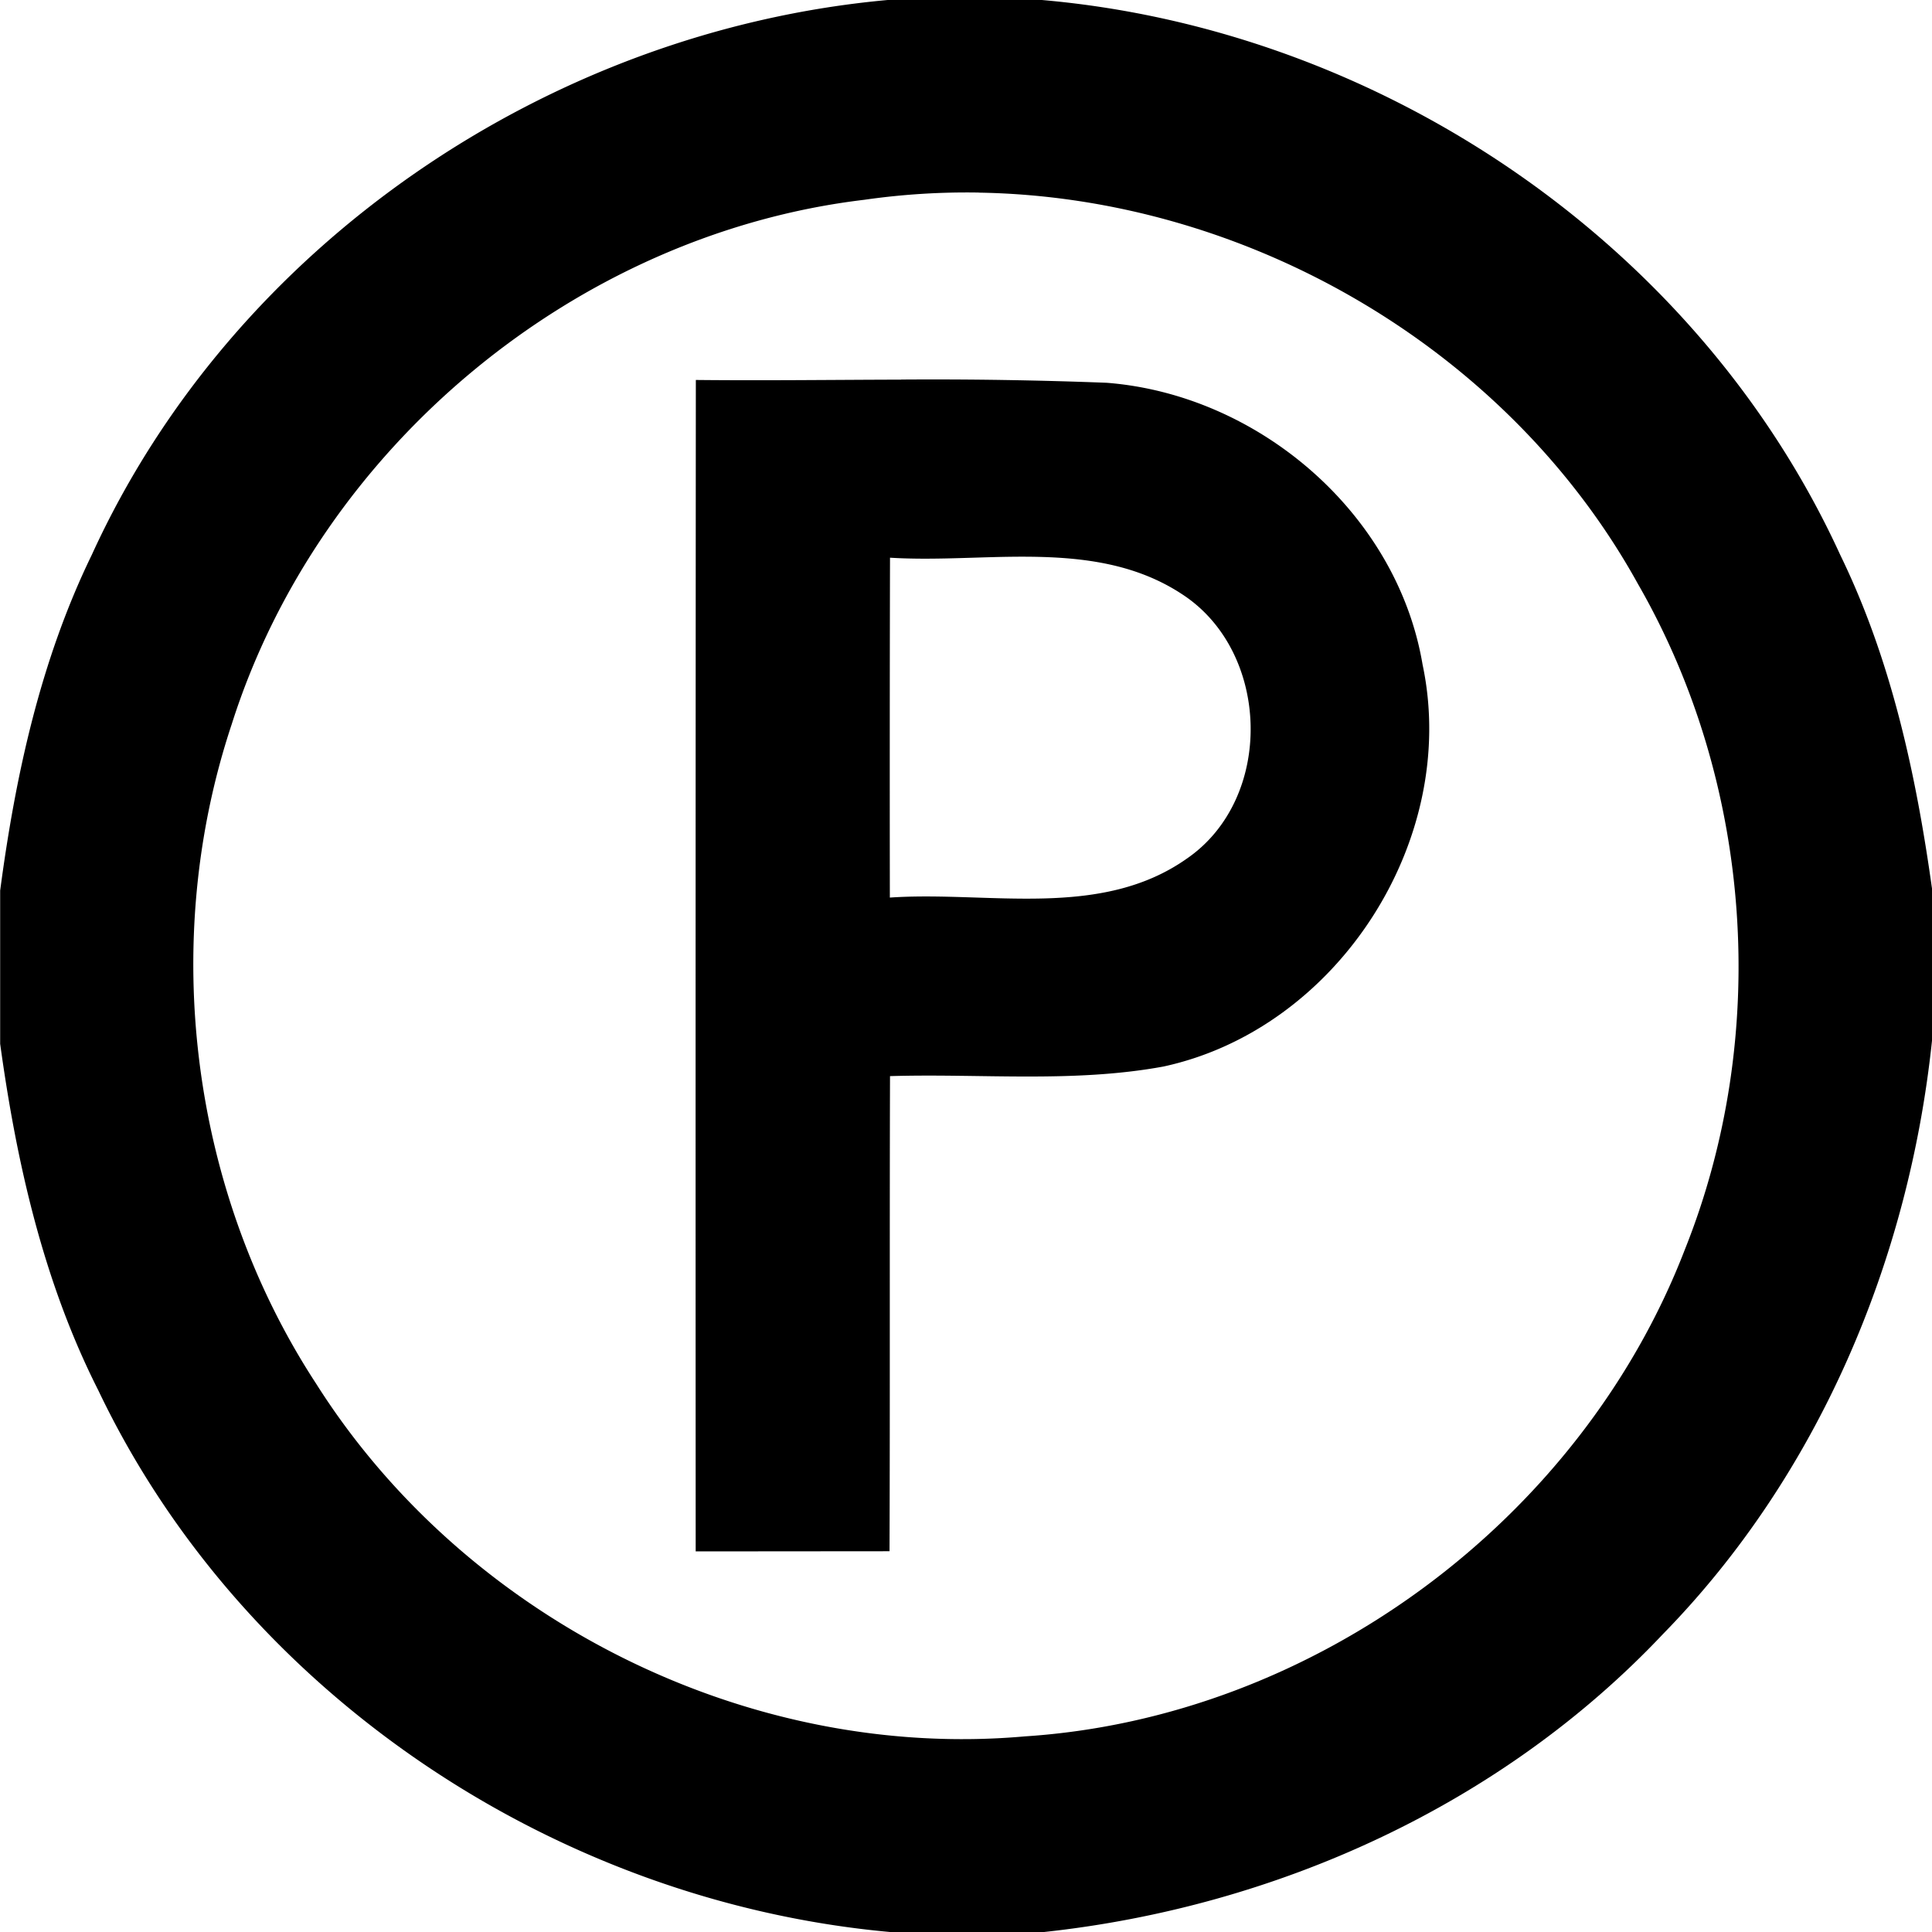
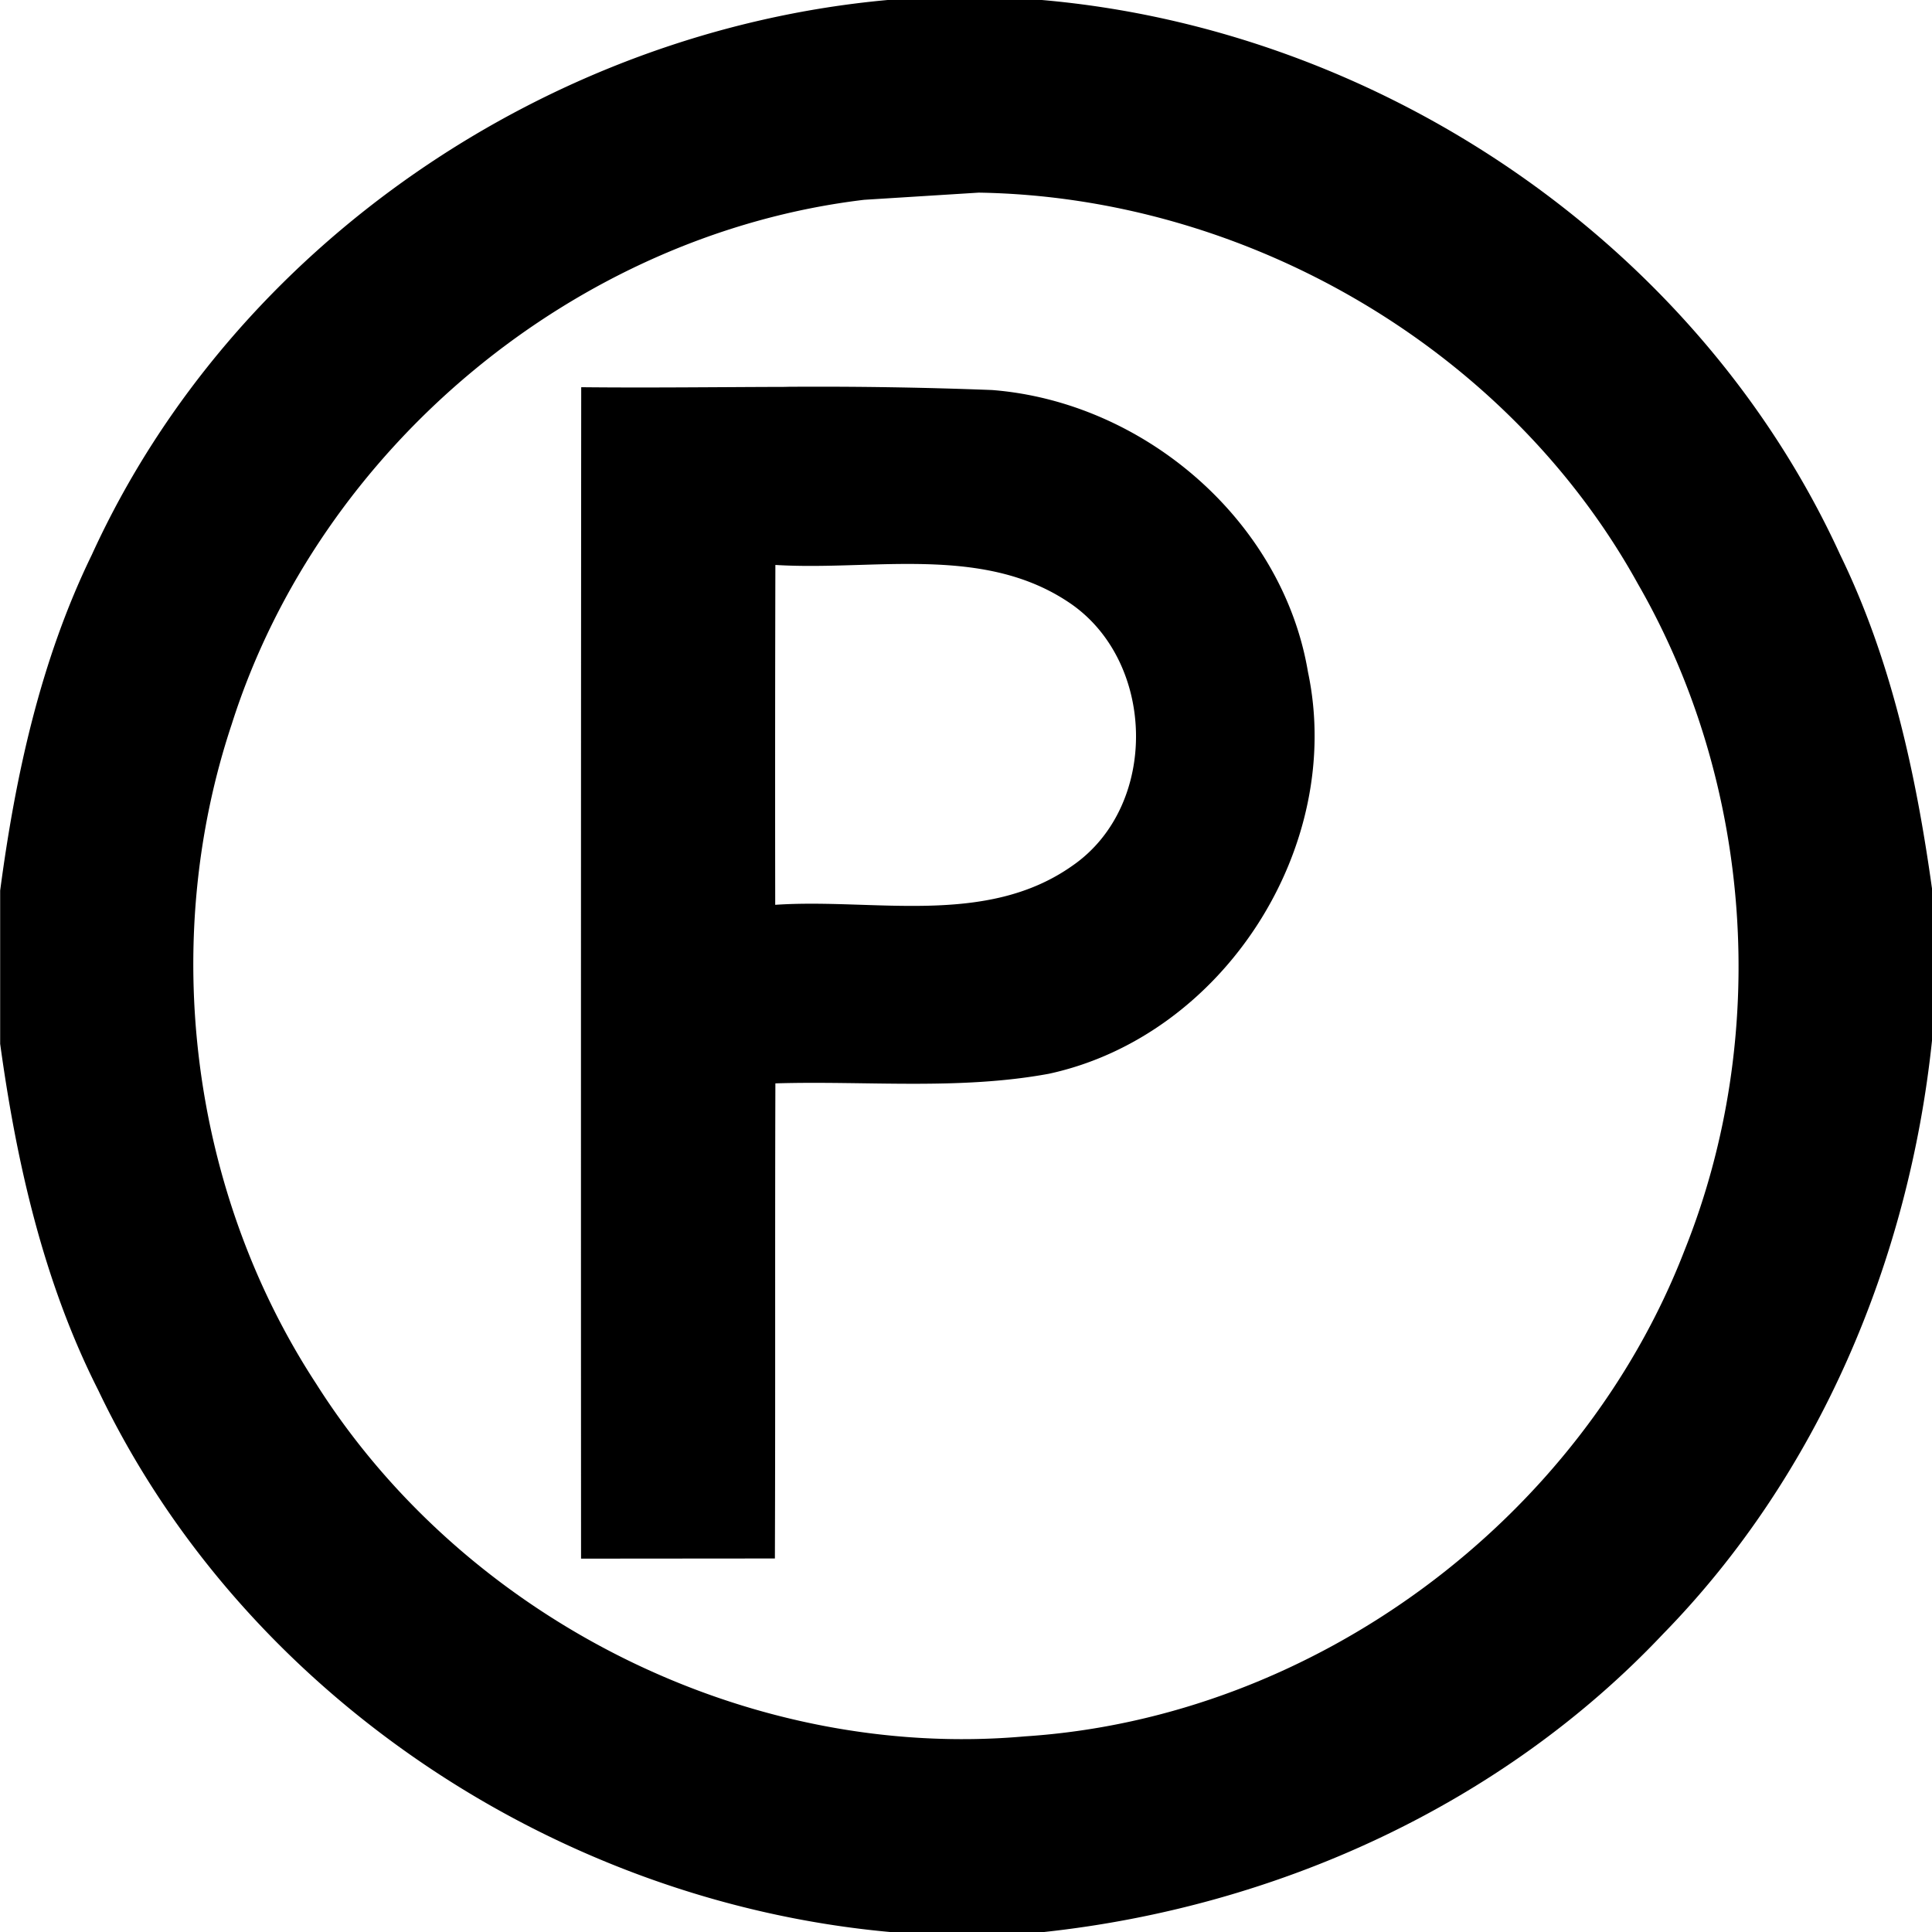
<svg xmlns="http://www.w3.org/2000/svg" width="24" height="24">
-   <path d="M11.027 0C6.825.382 2.901 3.035 1.14 6.893.504 8.2.192 9.63.002 11.063v1.904c.204 1.482.539 2.961 1.219 4.304 1.8 3.776 5.689 6.352 9.834 6.729h1.916c2.887-.312 5.683-1.578 7.687-3.701 1.932-1.975 3.055-4.64 3.342-7.371v-1.89c-.199-1.424-.507-2.845-1.14-4.145C21.091 3.029 17.156.367 12.942 0zm1.131 2.393c3.322.053 6.57 1.931 8.188 4.859 1.43 2.484 1.648 5.615.582 8.275-1.294 3.353-4.606 5.811-8.198 6.043-3.447.306-6.955-1.46-8.802-4.38-1.562-2.389-1.95-5.488-1.05-8.192 1.09-3.438 4.274-6.088 7.857-6.516q.711-.102 1.424-.09m-.965 2.324c-.85.002-1.7.013-2.55.004q-.005 7.276-.002 14.552l2.408-.002c.007-1.968 0-3.934.006-5.902 1.13-.034 2.275.087 3.396-.119 2.17-.469 3.679-2.822 3.22-4.992-.317-1.884-2.042-3.356-3.925-3.502a56 56 0 0 0-2.553-.04m1.26 2.203c.787-.015 1.57.024 2.24.47 1.091.719 1.135 2.526.055 3.274-1.077.764-2.467.404-3.695.488q-.003-2.111.002-4.222c.453.028.926 0 1.398-.01" />
+   <path d="M11.027 0C6.825.382 2.901 3.035 1.14 6.893.504 8.2.192 9.63.002 11.063v1.904c.204 1.482.539 2.961 1.219 4.304 1.8 3.776 5.689 6.352 9.834 6.729h1.916c2.887-.312 5.683-1.578 7.687-3.701 1.932-1.975 3.055-4.64 3.342-7.371v-1.89c-.199-1.424-.507-2.845-1.14-4.145C21.091 3.029 17.156.367 12.942 0zm1.131 2.393c3.322.053 6.57 1.931 8.188 4.859 1.43 2.484 1.648 5.615.582 8.275-1.294 3.353-4.606 5.811-8.198 6.043-3.447.306-6.955-1.46-8.802-4.38-1.562-2.389-1.95-5.488-1.05-8.192 1.09-3.438 4.274-6.088 7.857-6.516m-.965 2.324c-.85.002-1.7.013-2.55.004q-.005 7.276-.002 14.552l2.408-.002c.007-1.968 0-3.934.006-5.902 1.13-.034 2.275.087 3.396-.119 2.17-.469 3.679-2.822 3.22-4.992-.317-1.884-2.042-3.356-3.925-3.502a56 56 0 0 0-2.553-.04m1.26 2.203c.787-.015 1.57.024 2.24.47 1.091.719 1.135 2.526.055 3.274-1.077.764-2.467.404-3.695.488q-.003-2.111.002-4.222c.453.028.926 0 1.398-.01" />
</svg>